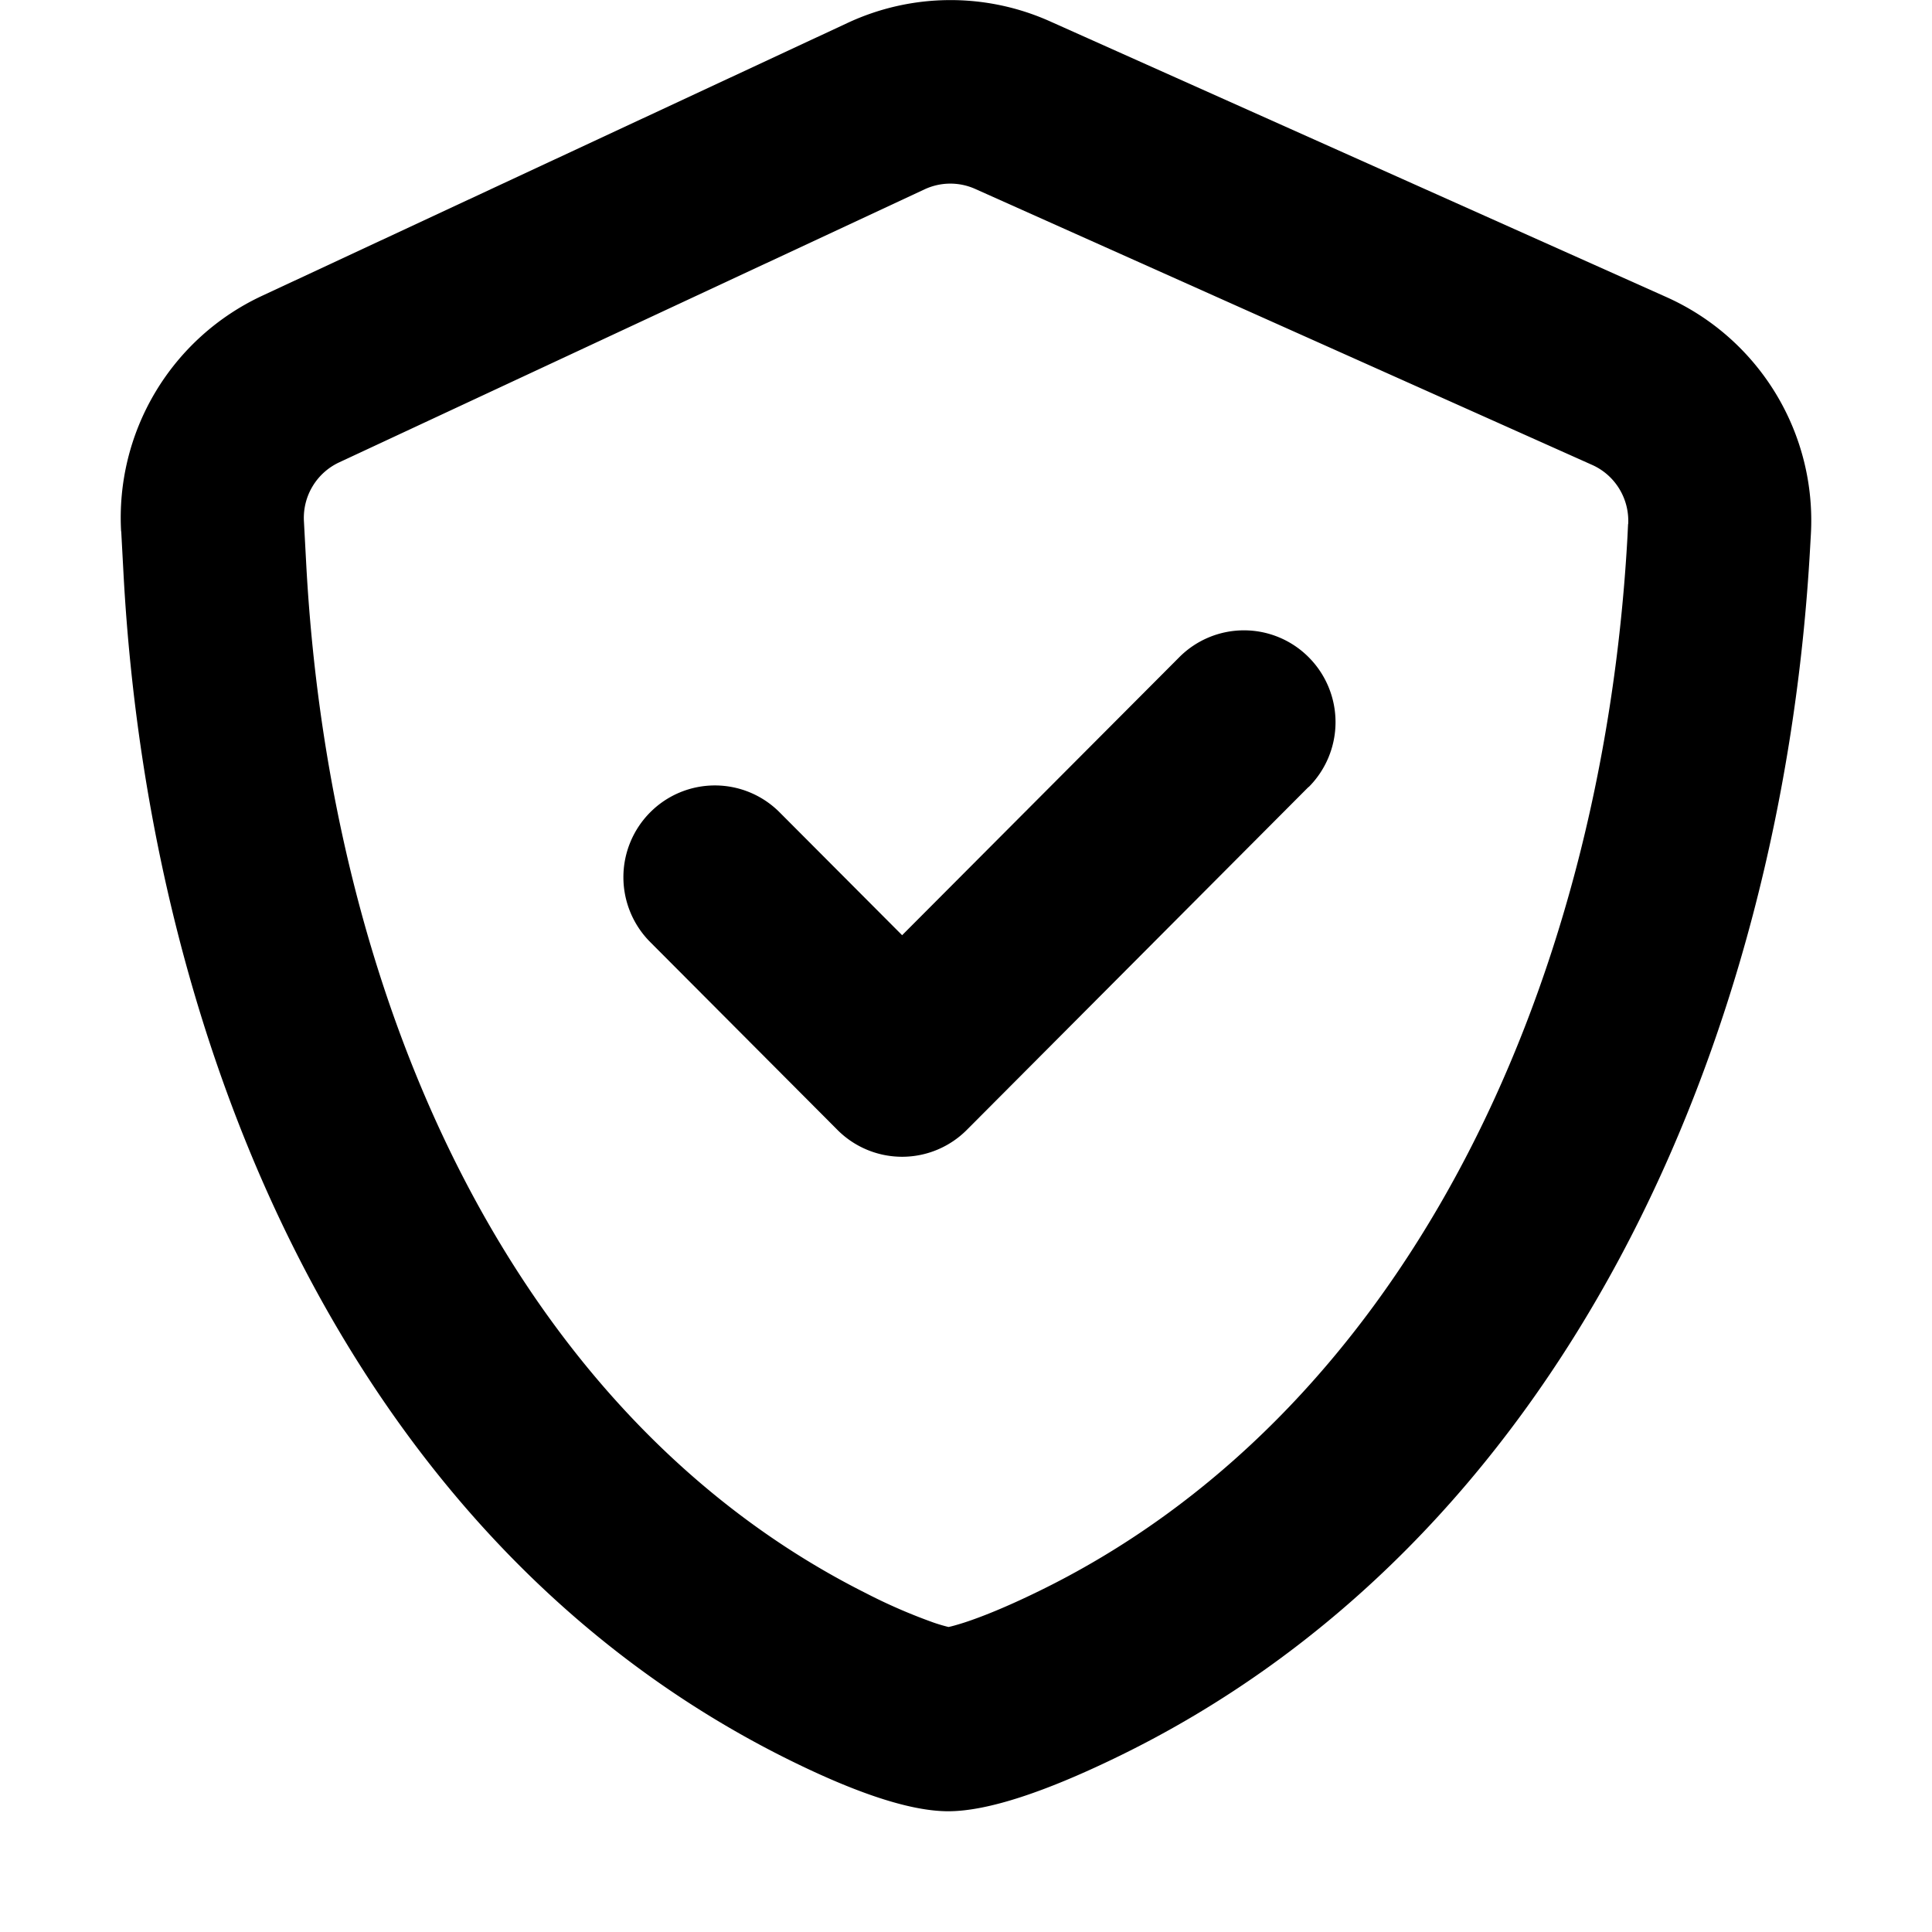
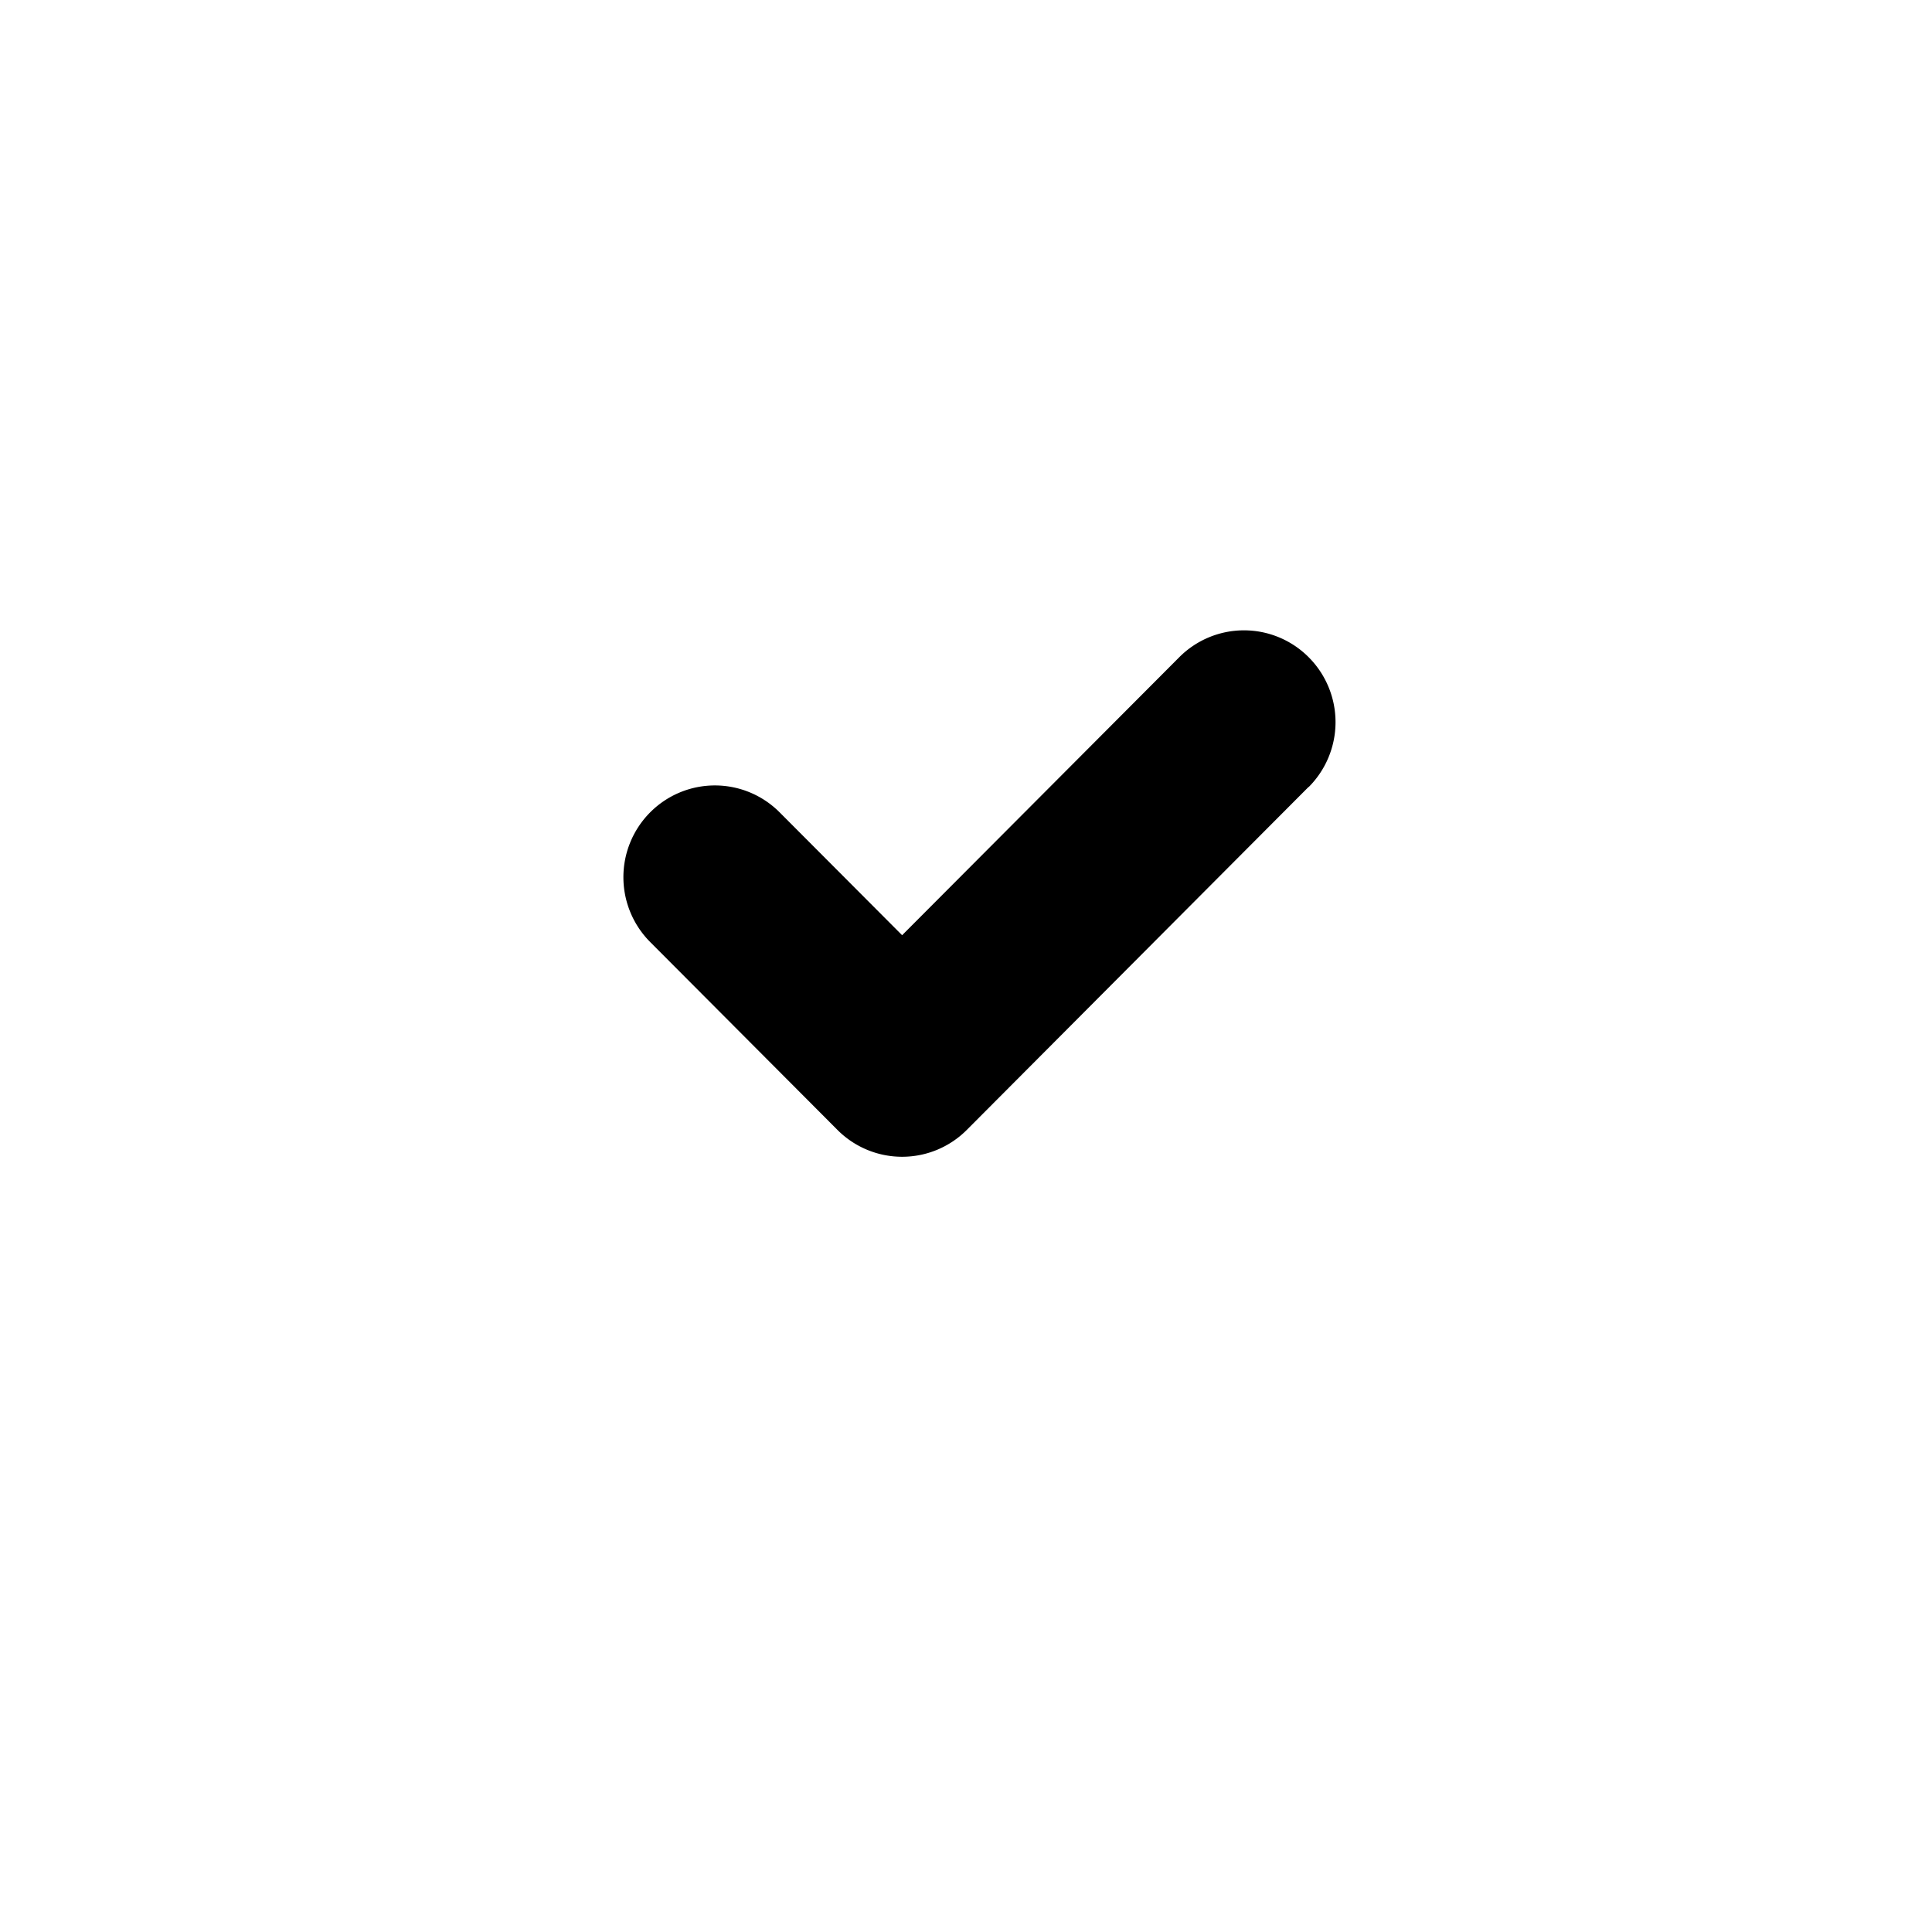
<svg xmlns="http://www.w3.org/2000/svg" fill="none" viewBox="0 0 16 16" class="h-svgo-icon h-svgo-icon--small" style="fill:#000;color:#000;" data-v-3a117f60="" data-v-adc70120="">
  <path fill="currentColor" d="M10.838 6.518a.761.761 0 0 0 0-1.075.756.756 0 0 0-1.072 0L7.471 7.745 6.456 6.727a.756.756 0 0 0-1.071 0 .761.761 0 0 0 0 1.075l1.547 1.552.003.003a.756.756 0 0 0 1.072 0l2.83-2.84Z" />
-   <path fill="currentColor" fill-rule="evenodd" d="M1.003 4.4A2.027 2.027 0 0 1 2.17 2.45L7.019.19A2.016 2.016 0 0 1 8.694.176l5.108 2.285a2.027 2.027 0 0 1 1.195 1.963l-.006.105c-.228 4.116-2.06 8.252-5.766 10.035-.556.268-1.039.436-1.372.436-.338 0-.817-.174-1.363-.448-3.548-1.783-5.246-5.805-5.466-9.779l-.02-.372Zm12.48-.06-.005.105c-.211 3.806-1.888 7.295-4.909 8.749-.24.116-.435.195-.582.243-.063.02-.106.032-.132.037a1.394 1.394 0 0 1-.122-.036 4.553 4.553 0 0 1-.564-.245C4.299 11.751 2.74 8.375 2.537 4.69l-.02-.373a.507.507 0 0 1 .29-.487l4.85-2.262a.504.504 0 0 1 .42-.003l5.108 2.285c.191.085.31.28.299.49Z" clip-rule="evenodd" />
</svg>